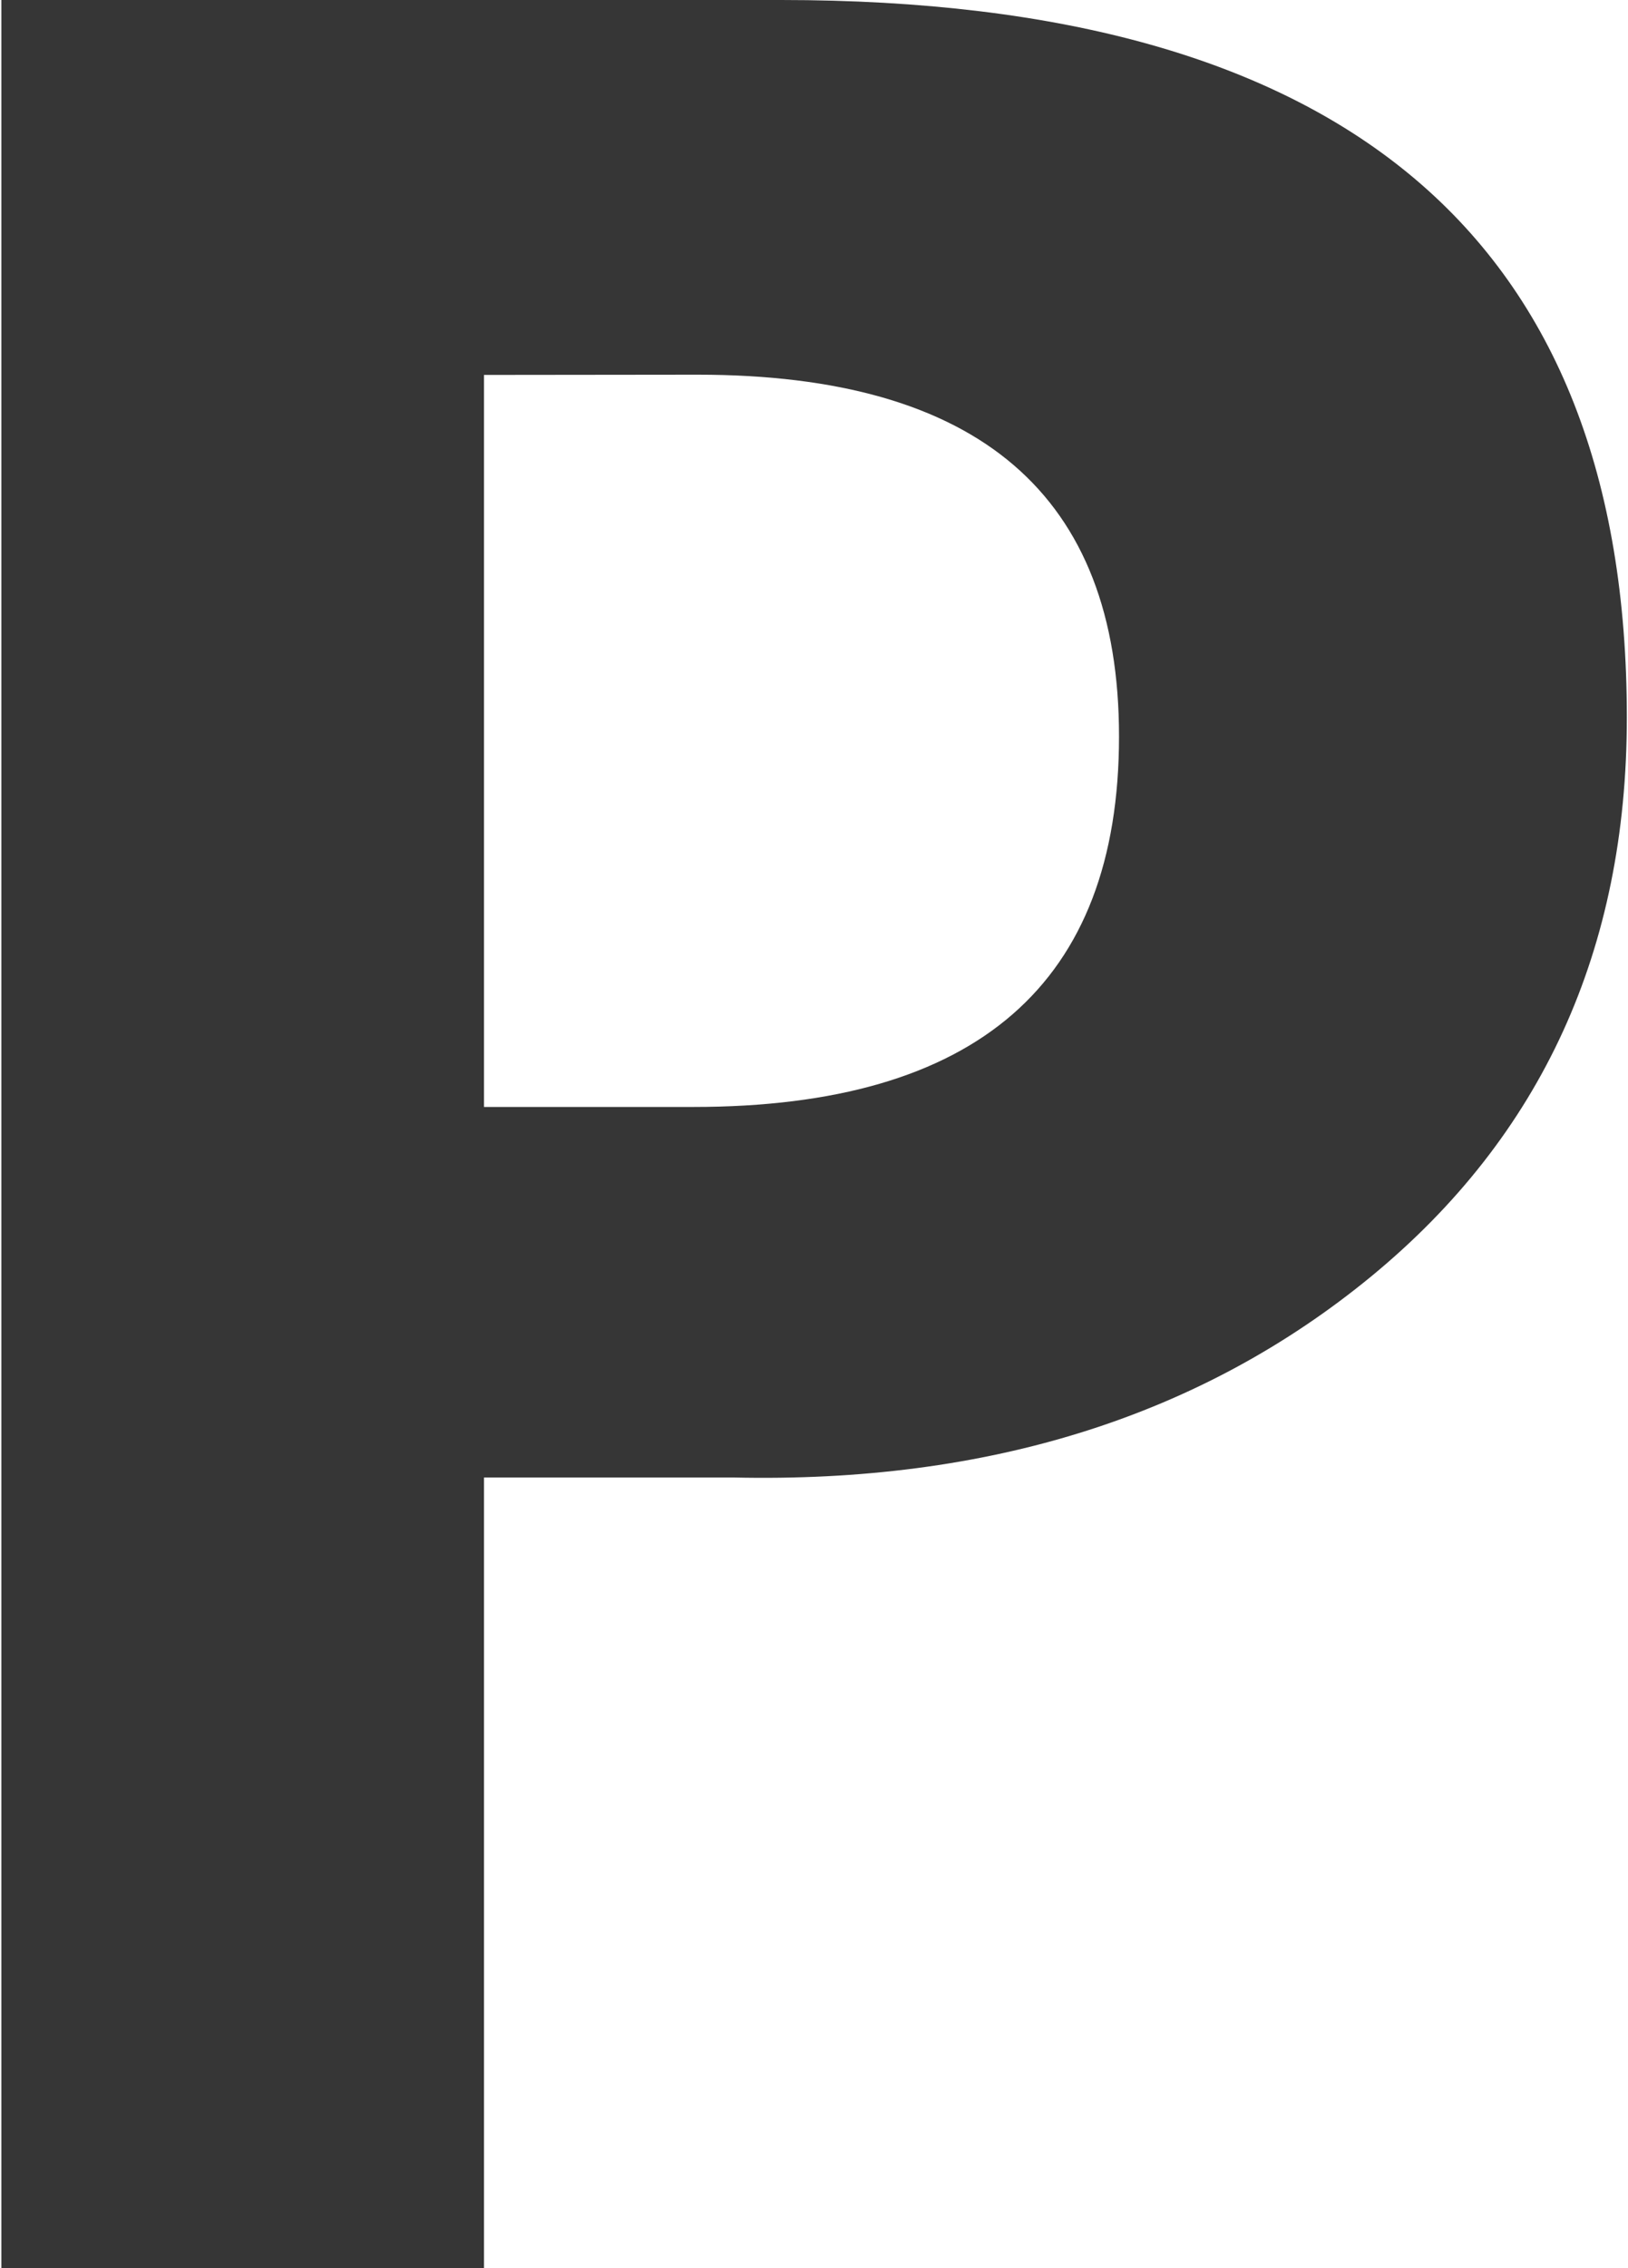
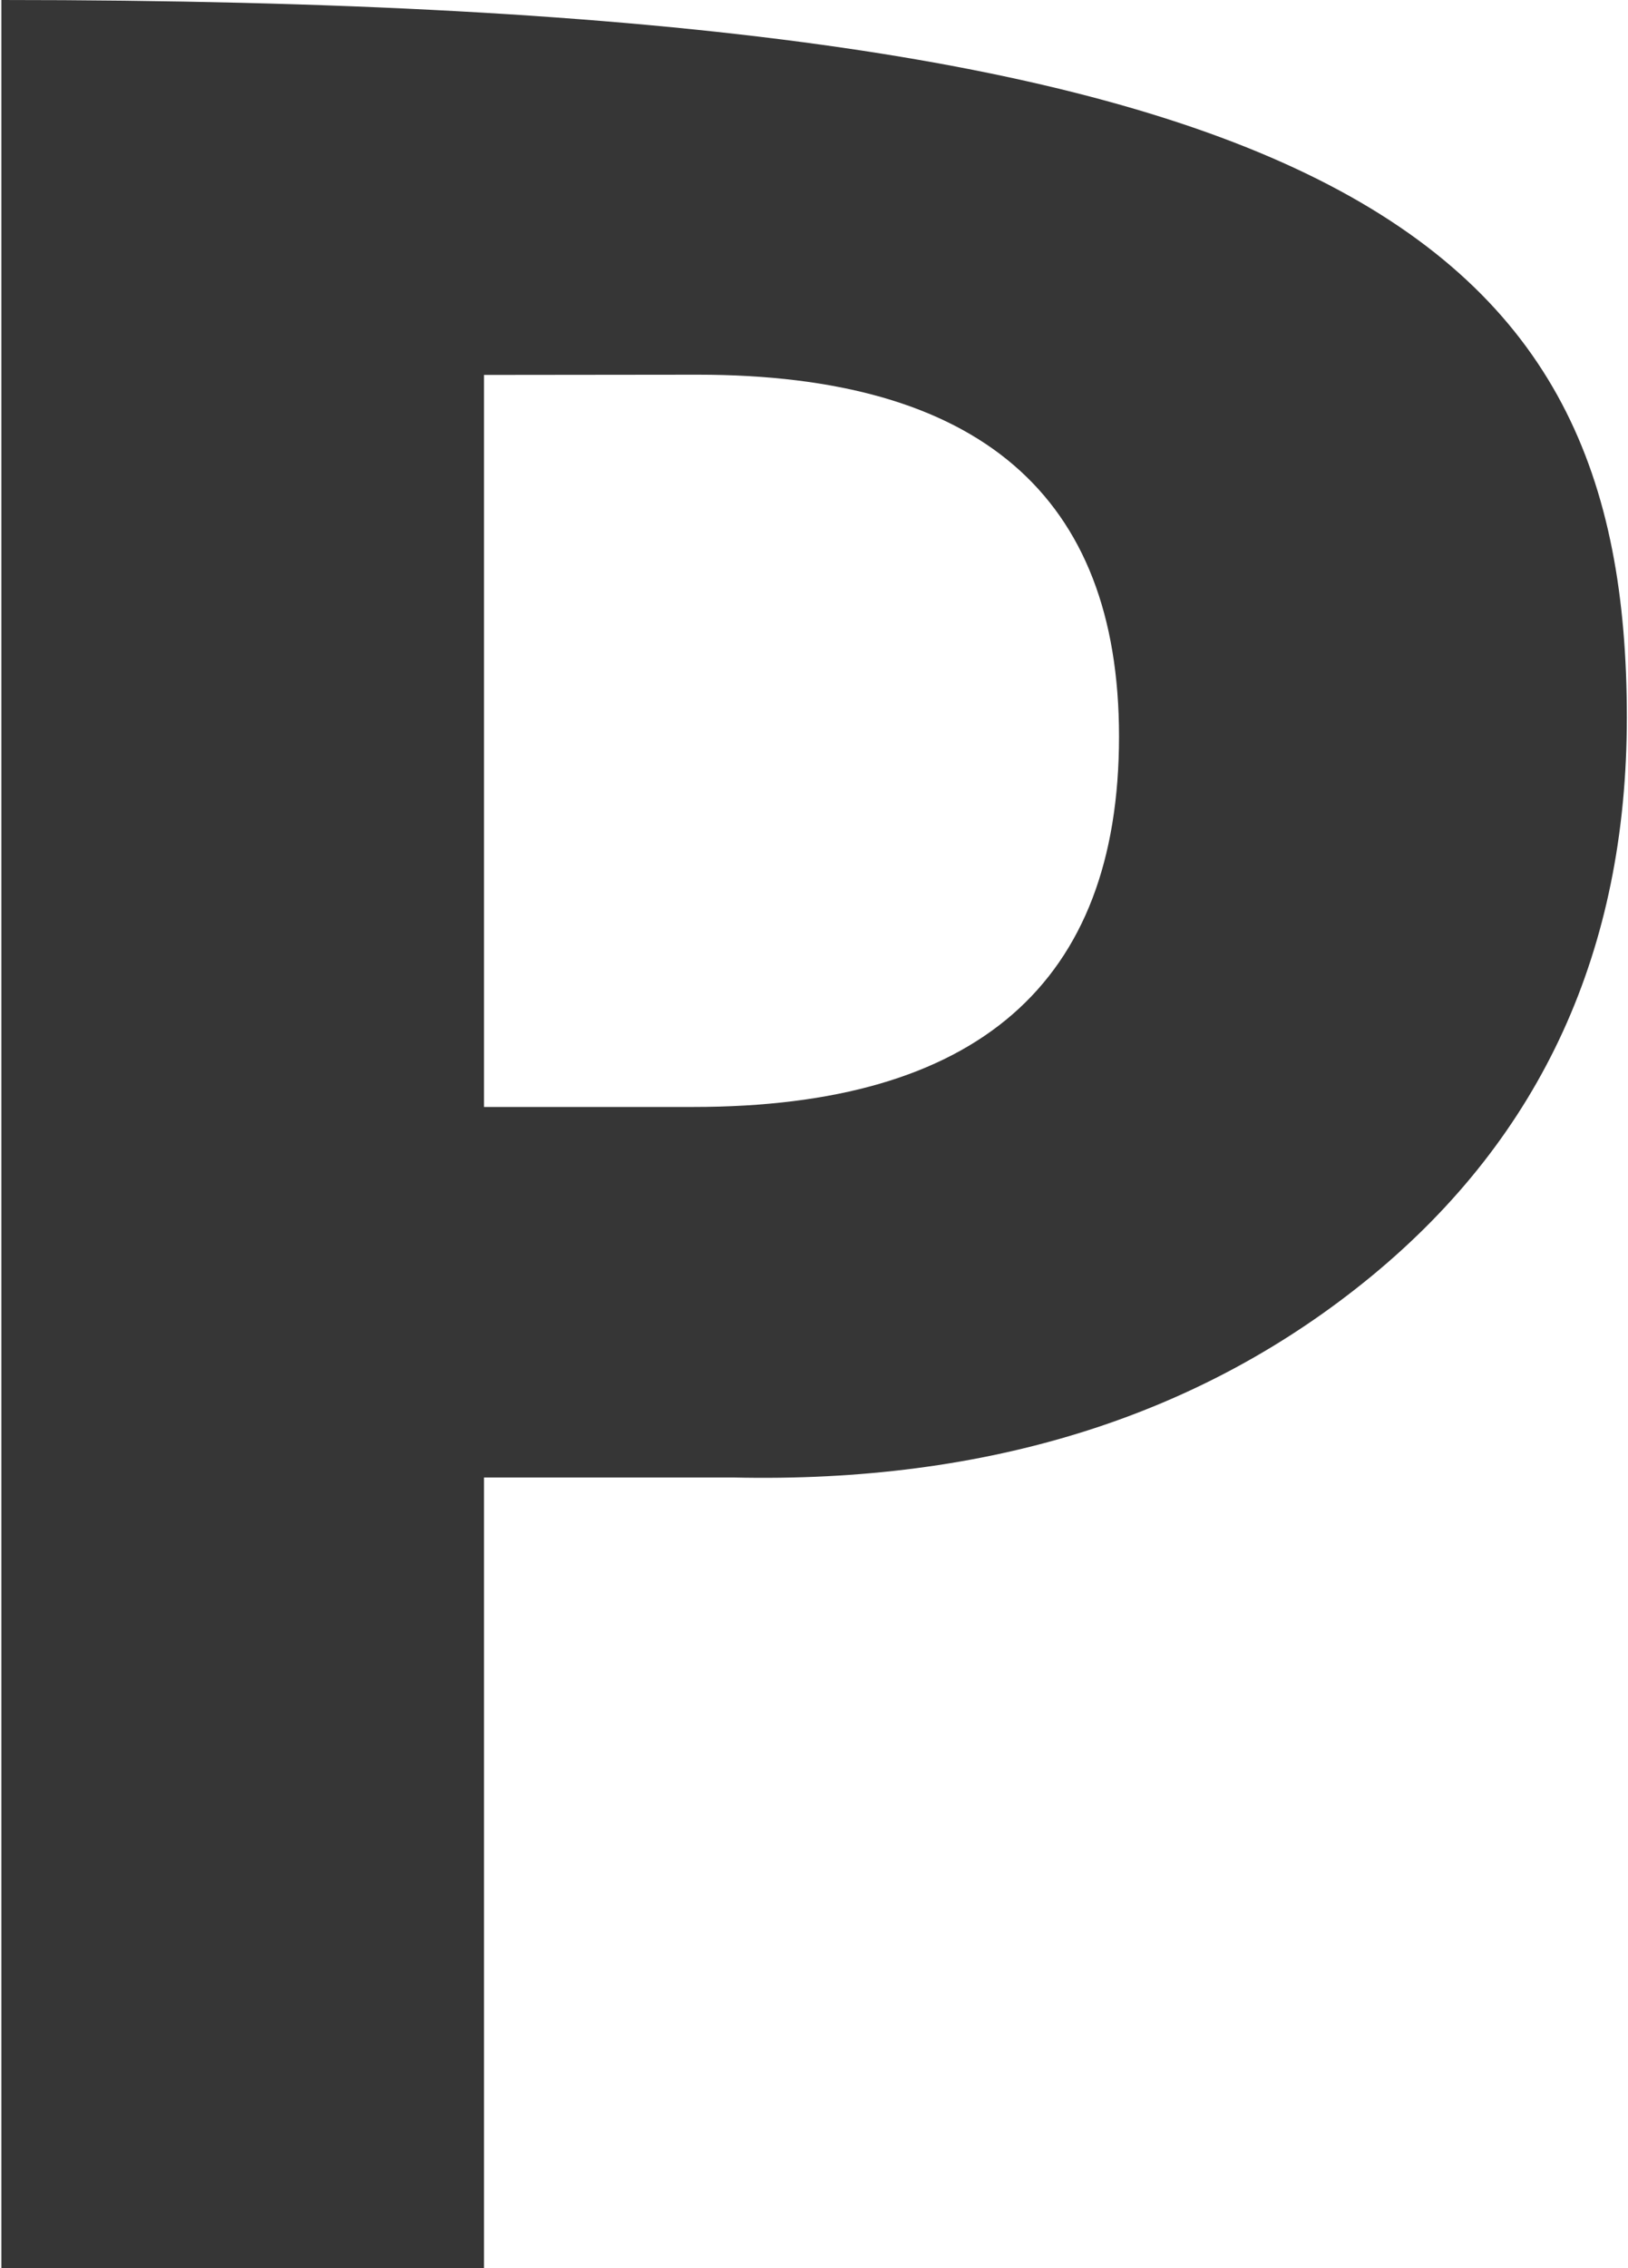
<svg xmlns="http://www.w3.org/2000/svg" width="704px" height="980px" viewBox="0 0 704 980" version="1.1">
  <title>Shape</title>
  <desc>Created with Sketch.</desc>
  <defs />
  <g id="Page-1" stroke="none" stroke-width="1" fill="none" fill-rule="evenodd">
-     <path d="M209.3,638.4 L209.3,980 L0.6,980 L0.6,0 L337.8,0 C581.6,0 703.5,103.3 703.5,310 C703.5,410.4 666.7,490.8 593.1,551.4 C519.5,611.9 427.4,640.9 317,638.4 L209.3,638.4 L209.3,638.4 L209.3,638.4 Z M209.3,162 L209.3,478.3 L299.8,478.3 C422.5,478.3 483.9,424.9 483.9,318.2 C483.9,214 423.2,161.9 301.7,161.9 L209.3,162 L209.3,162 L209.3,162 Z" id="Shape" fill="#363636" />
+     <path d="M209.3,638.4 L209.3,980 L0.6,980 L0.6,0 C581.6,0 703.5,103.3 703.5,310 C703.5,410.4 666.7,490.8 593.1,551.4 C519.5,611.9 427.4,640.9 317,638.4 L209.3,638.4 L209.3,638.4 L209.3,638.4 Z M209.3,162 L209.3,478.3 L299.8,478.3 C422.5,478.3 483.9,424.9 483.9,318.2 C483.9,214 423.2,161.9 301.7,161.9 L209.3,162 L209.3,162 L209.3,162 Z" id="Shape" fill="#363636" />
  </g>
</svg>